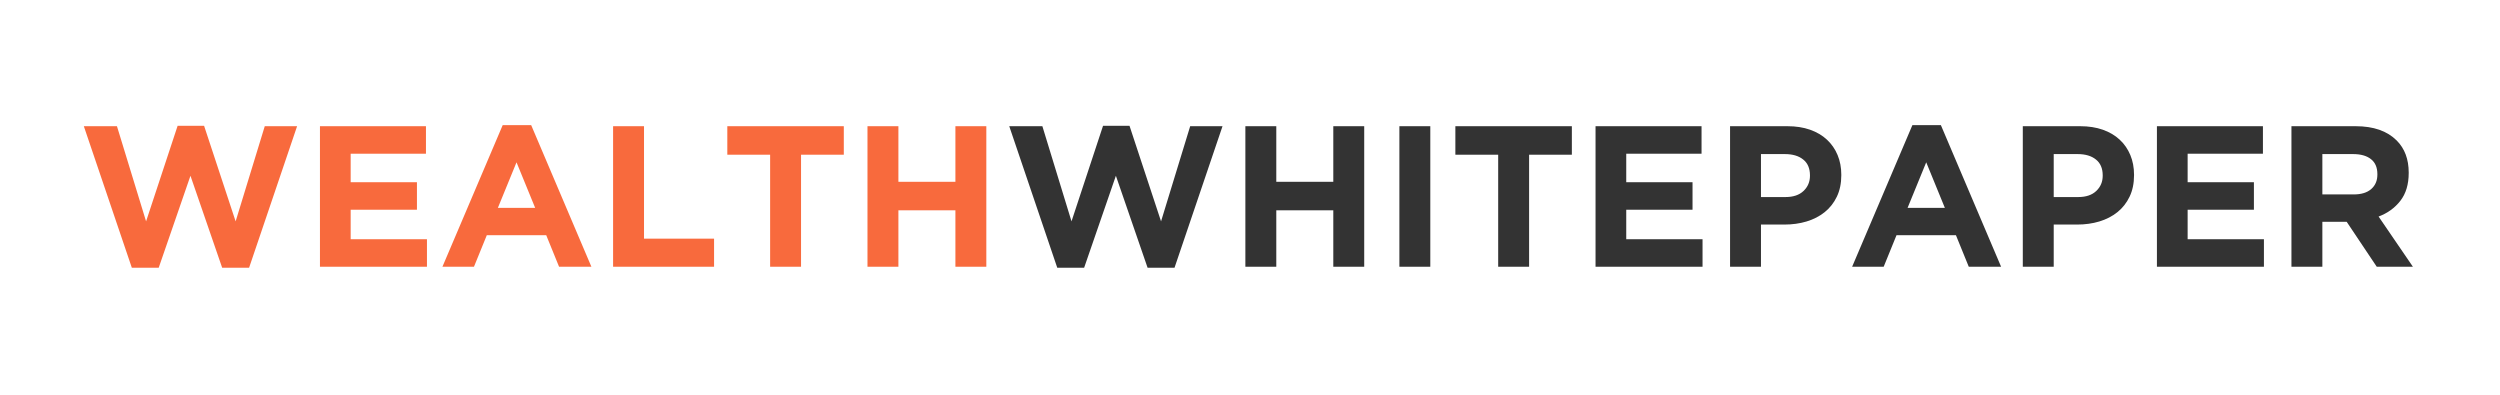
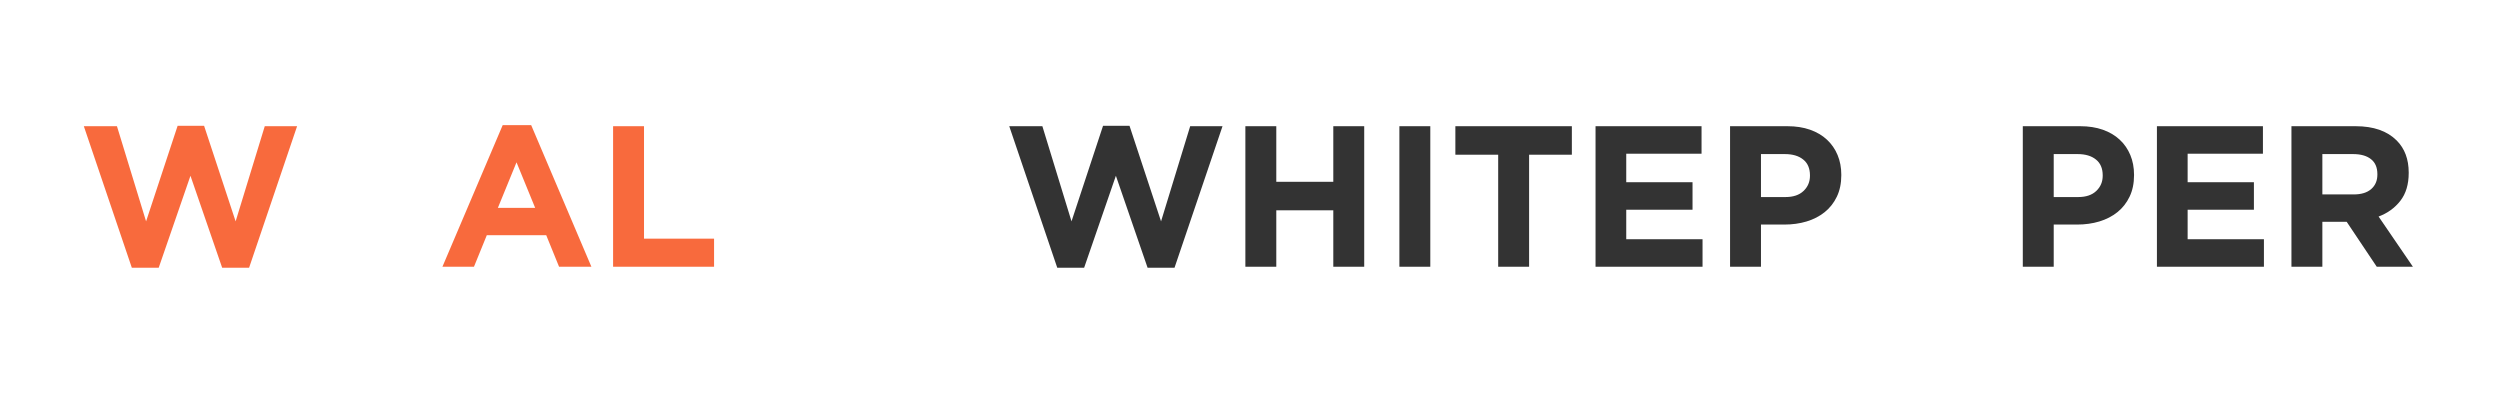
<svg xmlns="http://www.w3.org/2000/svg" width="994" zoomAndPan="magnify" viewBox="0 0 745.5 117.75" height="157" preserveAspectRatio="xMidYMid meet" version="1.0">
  <defs>
    <g />
  </defs>
  <g fill="#f86a3d" fill-opacity="1">
    <g transform="translate(23.202, 79.541)">
      <g>
        <path d="M 1.797 -41.906 L 11.672 -41.906 L 20.359 -13.531 L 29.766 -42.031 L 37.656 -42.031 L 47.062 -13.531 L 55.75 -41.906 L 65.391 -41.906 L 51.078 0.297 L 43.047 0.297 L 33.594 -27.125 L 24.125 0.297 L 16.109 0.297 Z M 1.797 -41.906 " />
      </g>
    </g>
  </g>
  <g fill="#f86a3d" fill-opacity="1">
    <g transform="translate(90.379, 79.541)">
      <g>
-         <path d="M 5.031 -41.906 L 36.641 -41.906 L 36.641 -33.703 L 14.188 -33.703 L 14.188 -25.203 L 33.953 -25.203 L 33.953 -17 L 14.188 -17 L 14.188 -8.203 L 36.938 -8.203 L 36.938 0 L 5.031 0 Z M 5.031 -41.906 " />
-       </g>
+         </g>
    </g>
  </g>
  <g fill="#f86a3d" fill-opacity="1">
    <g transform="translate(130.494, 79.541)">
      <g>
        <path d="M 19.406 -42.219 L 27.906 -42.219 L 45.859 0 L 36.219 0 L 32.391 -9.406 L 14.672 -9.406 L 10.844 0 L 1.438 0 Z M 29.094 -17.547 L 23.531 -31.141 L 17.969 -17.547 Z M 29.094 -17.547 " />
      </g>
    </g>
  </g>
  <g fill="#f86a3d" fill-opacity="1">
    <g transform="translate(177.794, 79.541)">
      <g>
        <path d="M 5.031 -41.906 L 14.25 -41.906 L 14.25 -8.375 L 35.141 -8.375 L 35.141 0 L 5.031 0 Z M 5.031 -41.906 " />
      </g>
    </g>
  </g>
  <g fill="#f86a3d" fill-opacity="1">
    <g transform="translate(214.855, 79.541)">
      <g>
-         <path d="M 14.797 -33.406 L 2.031 -33.406 L 2.031 -41.906 L 36.766 -41.906 L 36.766 -33.406 L 24.016 -33.406 L 24.016 0 L 14.797 0 Z M 14.797 -33.406 " />
-       </g>
+         </g>
    </g>
  </g>
  <g fill="#f86a3d" fill-opacity="1">
    <g transform="translate(253.653, 79.541)">
      <g>
-         <path d="M 5.031 -41.906 L 14.25 -41.906 L 14.25 -25.328 L 31.25 -25.328 L 31.25 -41.906 L 40.469 -41.906 L 40.469 0 L 31.25 0 L 31.25 -16.828 L 14.25 -16.828 L 14.25 0 L 5.031 0 Z M 5.031 -41.906 " />
-       </g>
+         </g>
    </g>
  </g>
  <g fill="#333333" fill-opacity="1">
    <g transform="translate(299.163, 79.541)">
      <g>
        <path d="M 1.797 -41.906 L 11.672 -41.906 L 20.359 -13.531 L 29.766 -42.031 L 37.656 -42.031 L 47.062 -13.531 L 55.75 -41.906 L 65.391 -41.906 L 51.078 0.297 L 43.047 0.297 L 33.594 -27.125 L 24.125 0.297 L 16.109 0.297 Z M 1.797 -41.906 " />
      </g>
    </g>
  </g>
  <g fill="#333333" fill-opacity="1">
    <g transform="translate(366.34, 79.541)">
      <g>
        <path d="M 5.031 -41.906 L 14.25 -41.906 L 14.25 -25.328 L 31.25 -25.328 L 31.25 -41.906 L 40.469 -41.906 L 40.469 0 L 31.25 0 L 31.25 -16.828 L 14.25 -16.828 L 14.25 0 L 5.031 0 Z M 5.031 -41.906 " />
      </g>
    </g>
  </g>
  <g fill="#333333" fill-opacity="1">
    <g transform="translate(411.844, 79.541)">
      <g>
        <path d="M 5.453 -41.906 L 14.672 -41.906 L 14.672 0 L 5.453 0 Z M 5.453 -41.906 " />
      </g>
    </g>
  </g>
  <g fill="#333333" fill-opacity="1">
    <g transform="translate(431.961, 79.541)">
      <g>
-         <path d="M 14.797 -33.406 L 2.031 -33.406 L 2.031 -41.906 L 36.766 -41.906 L 36.766 -33.406 L 24.016 -33.406 L 24.016 0 L 14.797 0 Z M 14.797 -33.406 " />
+         <path d="M 14.797 -33.406 L 2.031 -33.406 L 2.031 -41.906 L 36.766 -41.906 L 36.766 -33.406 L 24.016 -33.406 L 24.016 0 L 14.797 0 M 14.797 -33.406 " />
      </g>
    </g>
  </g>
  <g fill="#333333" fill-opacity="1">
    <g transform="translate(470.759, 79.541)">
      <g>
        <path d="M 5.031 -41.906 L 36.641 -41.906 L 36.641 -33.703 L 14.188 -33.703 L 14.188 -25.203 L 33.953 -25.203 L 33.953 -17 L 14.188 -17 L 14.188 -8.203 L 36.938 -8.203 L 36.938 0 L 5.031 0 Z M 5.031 -41.906 " />
      </g>
    </g>
  </g>
  <g fill="#333333" fill-opacity="1">
    <g transform="translate(510.873, 79.541)">
      <g>
        <path d="M 5.031 -41.906 L 22.156 -41.906 C 24.664 -41.906 26.91 -41.555 28.891 -40.859 C 30.867 -40.16 32.547 -39.172 33.922 -37.891 C 35.297 -36.617 36.352 -35.094 37.094 -33.312 C 37.832 -31.539 38.203 -29.578 38.203 -27.422 L 38.203 -27.297 C 38.203 -24.867 37.758 -22.734 36.875 -20.891 C 36 -19.055 34.789 -17.52 33.25 -16.281 C 31.719 -15.051 29.922 -14.125 27.859 -13.5 C 25.805 -12.883 23.602 -12.578 21.25 -12.578 L 14.25 -12.578 L 14.25 0 L 5.031 0 Z M 21.562 -20.781 C 23.875 -20.781 25.664 -21.383 26.938 -22.594 C 28.219 -23.812 28.859 -25.32 28.859 -27.125 L 28.859 -27.25 C 28.859 -29.32 28.188 -30.895 26.844 -31.969 C 25.508 -33.051 23.688 -33.594 21.375 -33.594 L 14.25 -33.594 L 14.25 -20.781 Z M 21.562 -20.781 " />
      </g>
    </g>
  </g>
  <g fill="#333333" fill-opacity="1">
    <g transform="translate(550.868, 79.541)">
      <g>
-         <path d="M 19.406 -42.219 L 27.906 -42.219 L 45.859 0 L 36.219 0 L 32.391 -9.406 L 14.672 -9.406 L 10.844 0 L 1.438 0 Z M 29.094 -17.547 L 23.531 -31.141 L 17.969 -17.547 Z M 29.094 -17.547 " />
-       </g>
+         </g>
    </g>
  </g>
  <g fill="#333333" fill-opacity="1">
    <g transform="translate(598.168, 79.541)">
      <g>
        <path d="M 5.031 -41.906 L 22.156 -41.906 C 24.664 -41.906 26.91 -41.555 28.891 -40.859 C 30.867 -40.16 32.547 -39.172 33.922 -37.891 C 35.297 -36.617 36.352 -35.094 37.094 -33.312 C 37.832 -31.539 38.203 -29.578 38.203 -27.422 L 38.203 -27.297 C 38.203 -24.867 37.758 -22.734 36.875 -20.891 C 36 -19.055 34.789 -17.52 33.25 -16.281 C 31.719 -15.051 29.922 -14.125 27.859 -13.5 C 25.805 -12.883 23.602 -12.578 21.25 -12.578 L 14.25 -12.578 L 14.25 0 L 5.031 0 Z M 21.562 -20.781 C 23.875 -20.781 25.664 -21.383 26.938 -22.594 C 28.219 -23.812 28.859 -25.32 28.859 -27.125 L 28.859 -27.25 C 28.859 -29.32 28.188 -30.895 26.844 -31.969 C 25.508 -33.051 23.688 -33.594 21.375 -33.594 L 14.25 -33.594 L 14.25 -20.781 Z M 21.562 -20.781 " />
      </g>
    </g>
  </g>
  <g fill="#333333" fill-opacity="1">
    <g transform="translate(638.163, 79.541)">
      <g>
        <path d="M 5.031 -41.906 L 36.641 -41.906 L 36.641 -33.703 L 14.188 -33.703 L 14.188 -25.203 L 33.953 -25.203 L 33.953 -17 L 14.188 -17 L 14.188 -8.203 L 36.938 -8.203 L 36.938 0 L 5.031 0 Z M 5.031 -41.906 " />
      </g>
    </g>
  </g>
  <g fill="#333333" fill-opacity="1">
    <g transform="translate(678.278, 79.541)">
      <g>
        <path d="M 5.031 -41.906 L 24.188 -41.906 C 29.5 -41.906 33.57 -40.488 36.406 -37.656 C 38.801 -35.258 40 -32.066 40 -28.078 L 40 -27.969 C 40 -24.57 39.172 -21.805 37.516 -19.672 C 35.859 -17.535 33.691 -15.969 31.016 -14.969 L 41.25 0 L 30.469 0 L 21.5 -13.406 L 14.25 -13.406 L 14.25 0 L 5.031 0 Z M 23.594 -21.562 C 25.863 -21.562 27.609 -22.098 28.828 -23.172 C 30.047 -24.242 30.656 -25.68 30.656 -27.484 L 30.656 -27.609 C 30.656 -29.598 30.016 -31.094 28.734 -32.094 C 27.461 -33.094 25.688 -33.594 23.406 -33.594 L 14.25 -33.594 L 14.25 -21.562 Z M 23.594 -21.562 " />
      </g>
    </g>
  </g>
</svg>